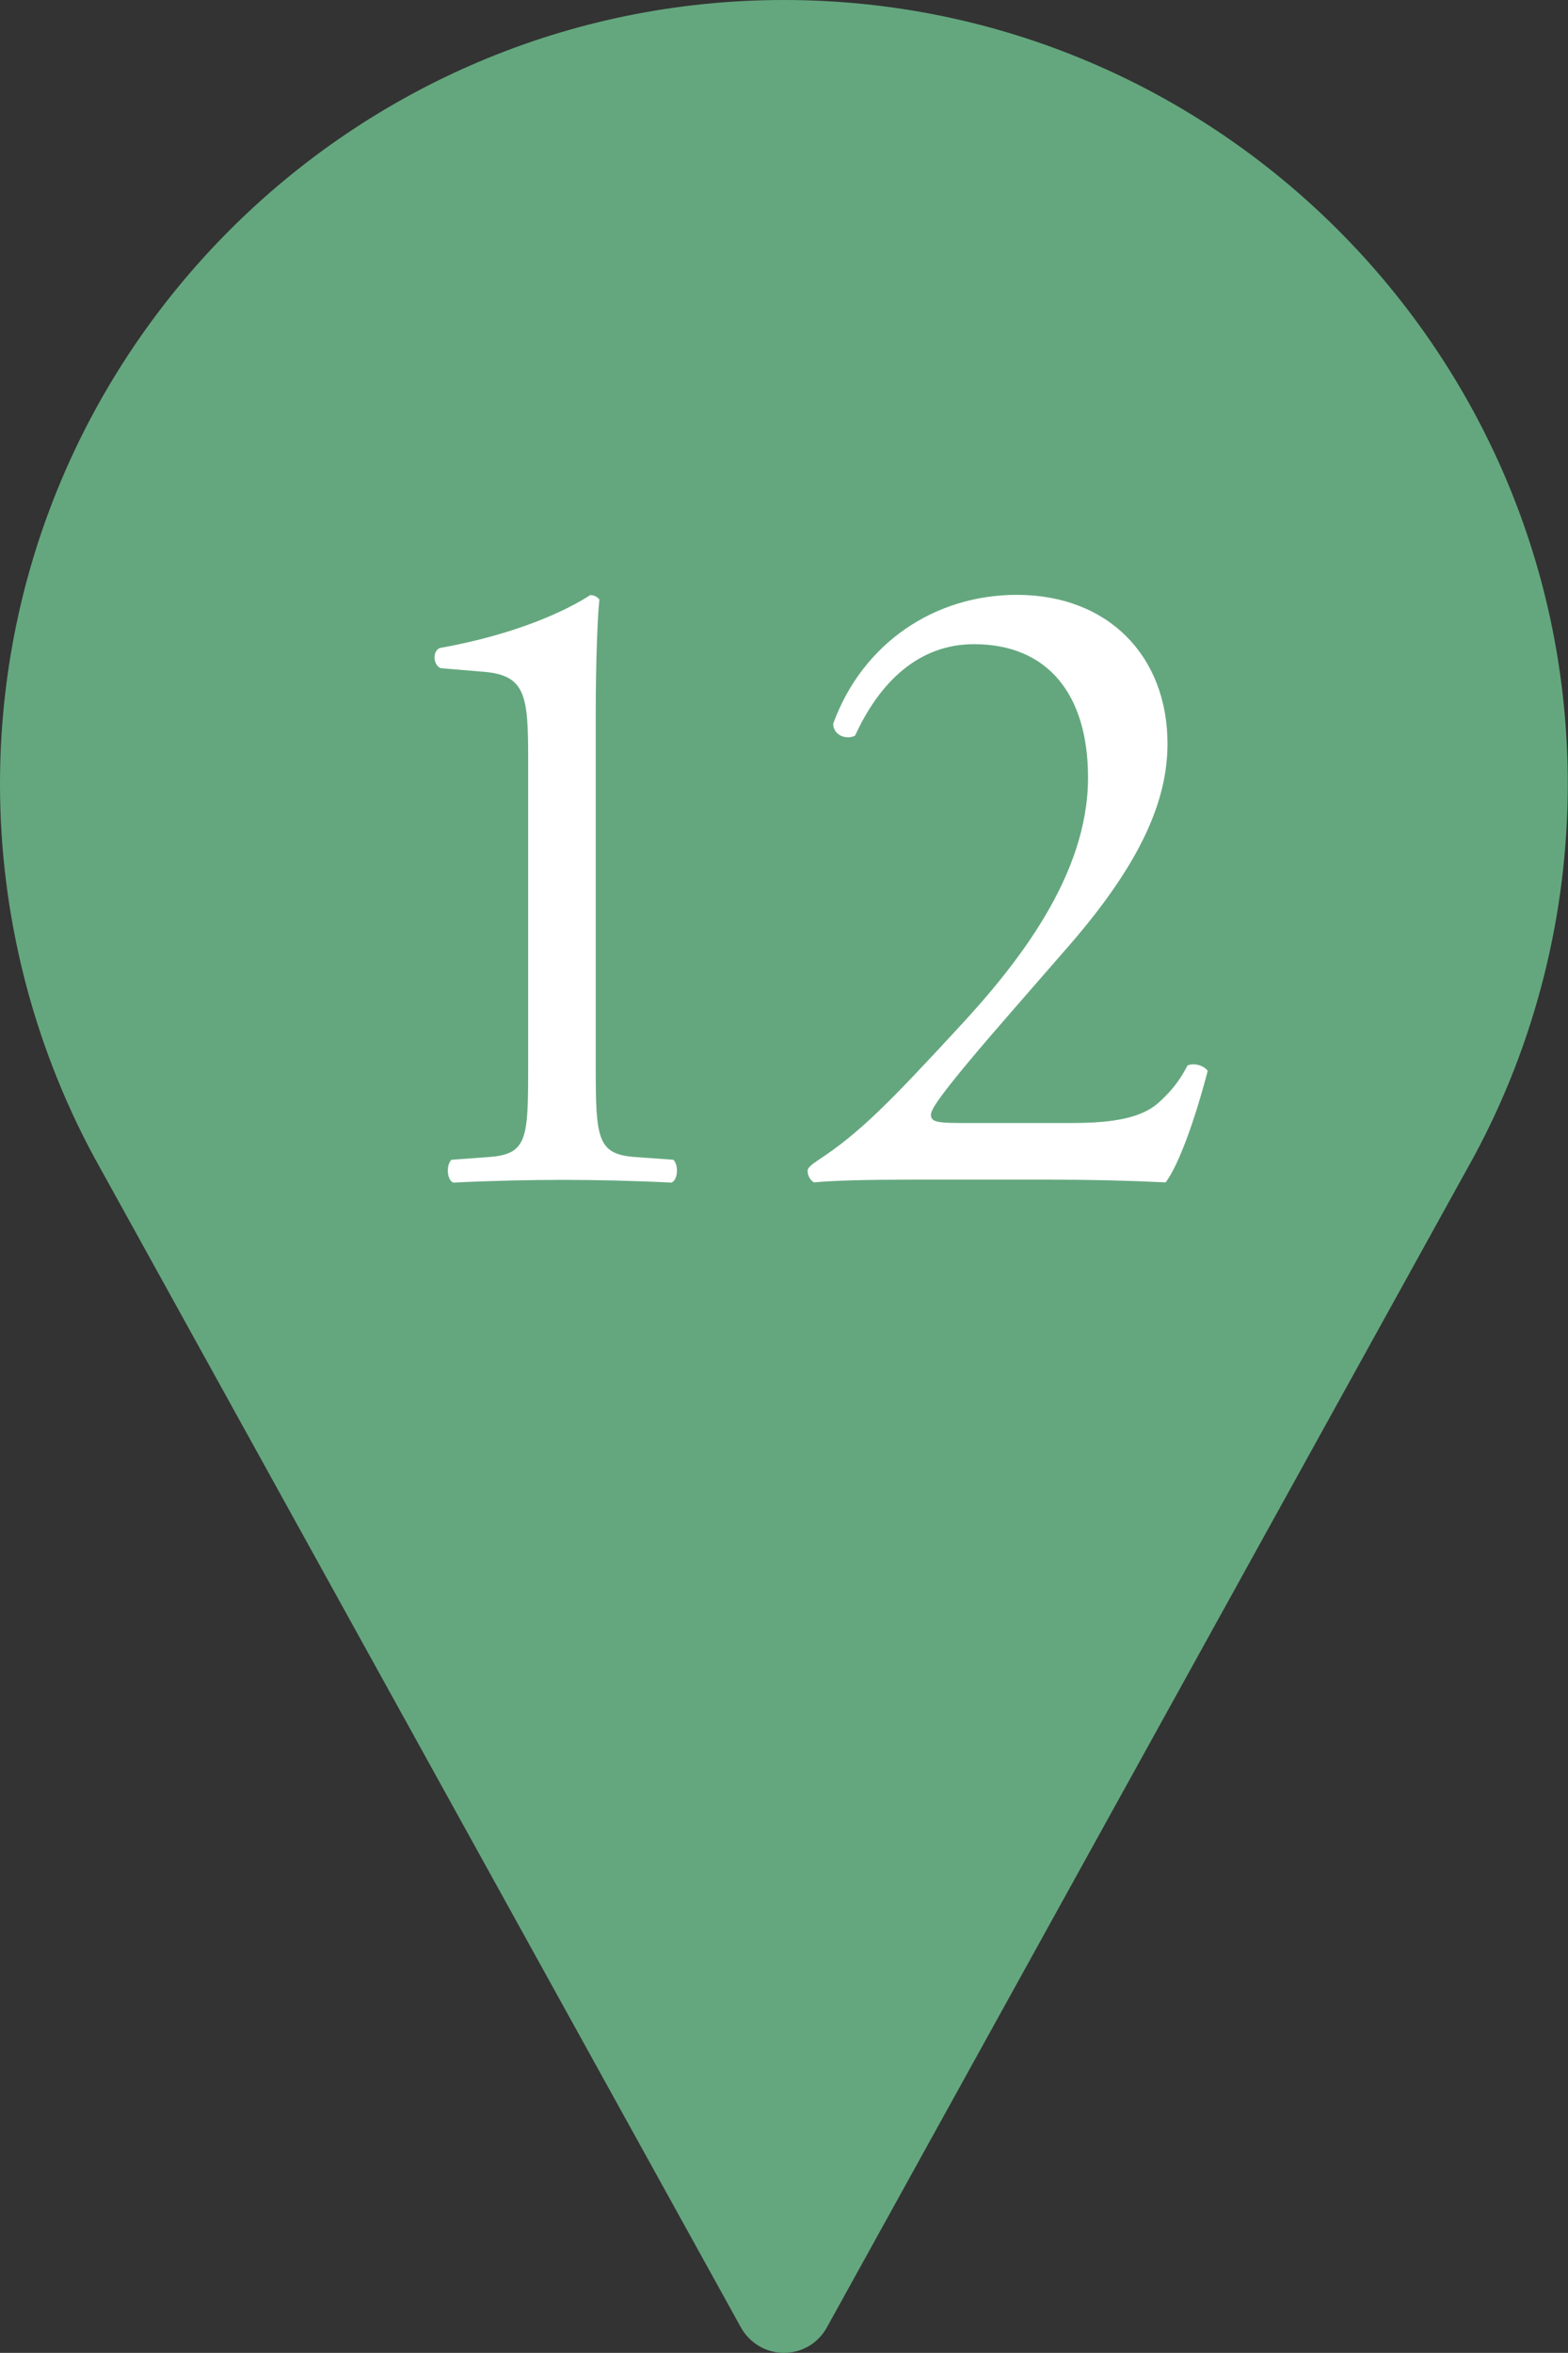
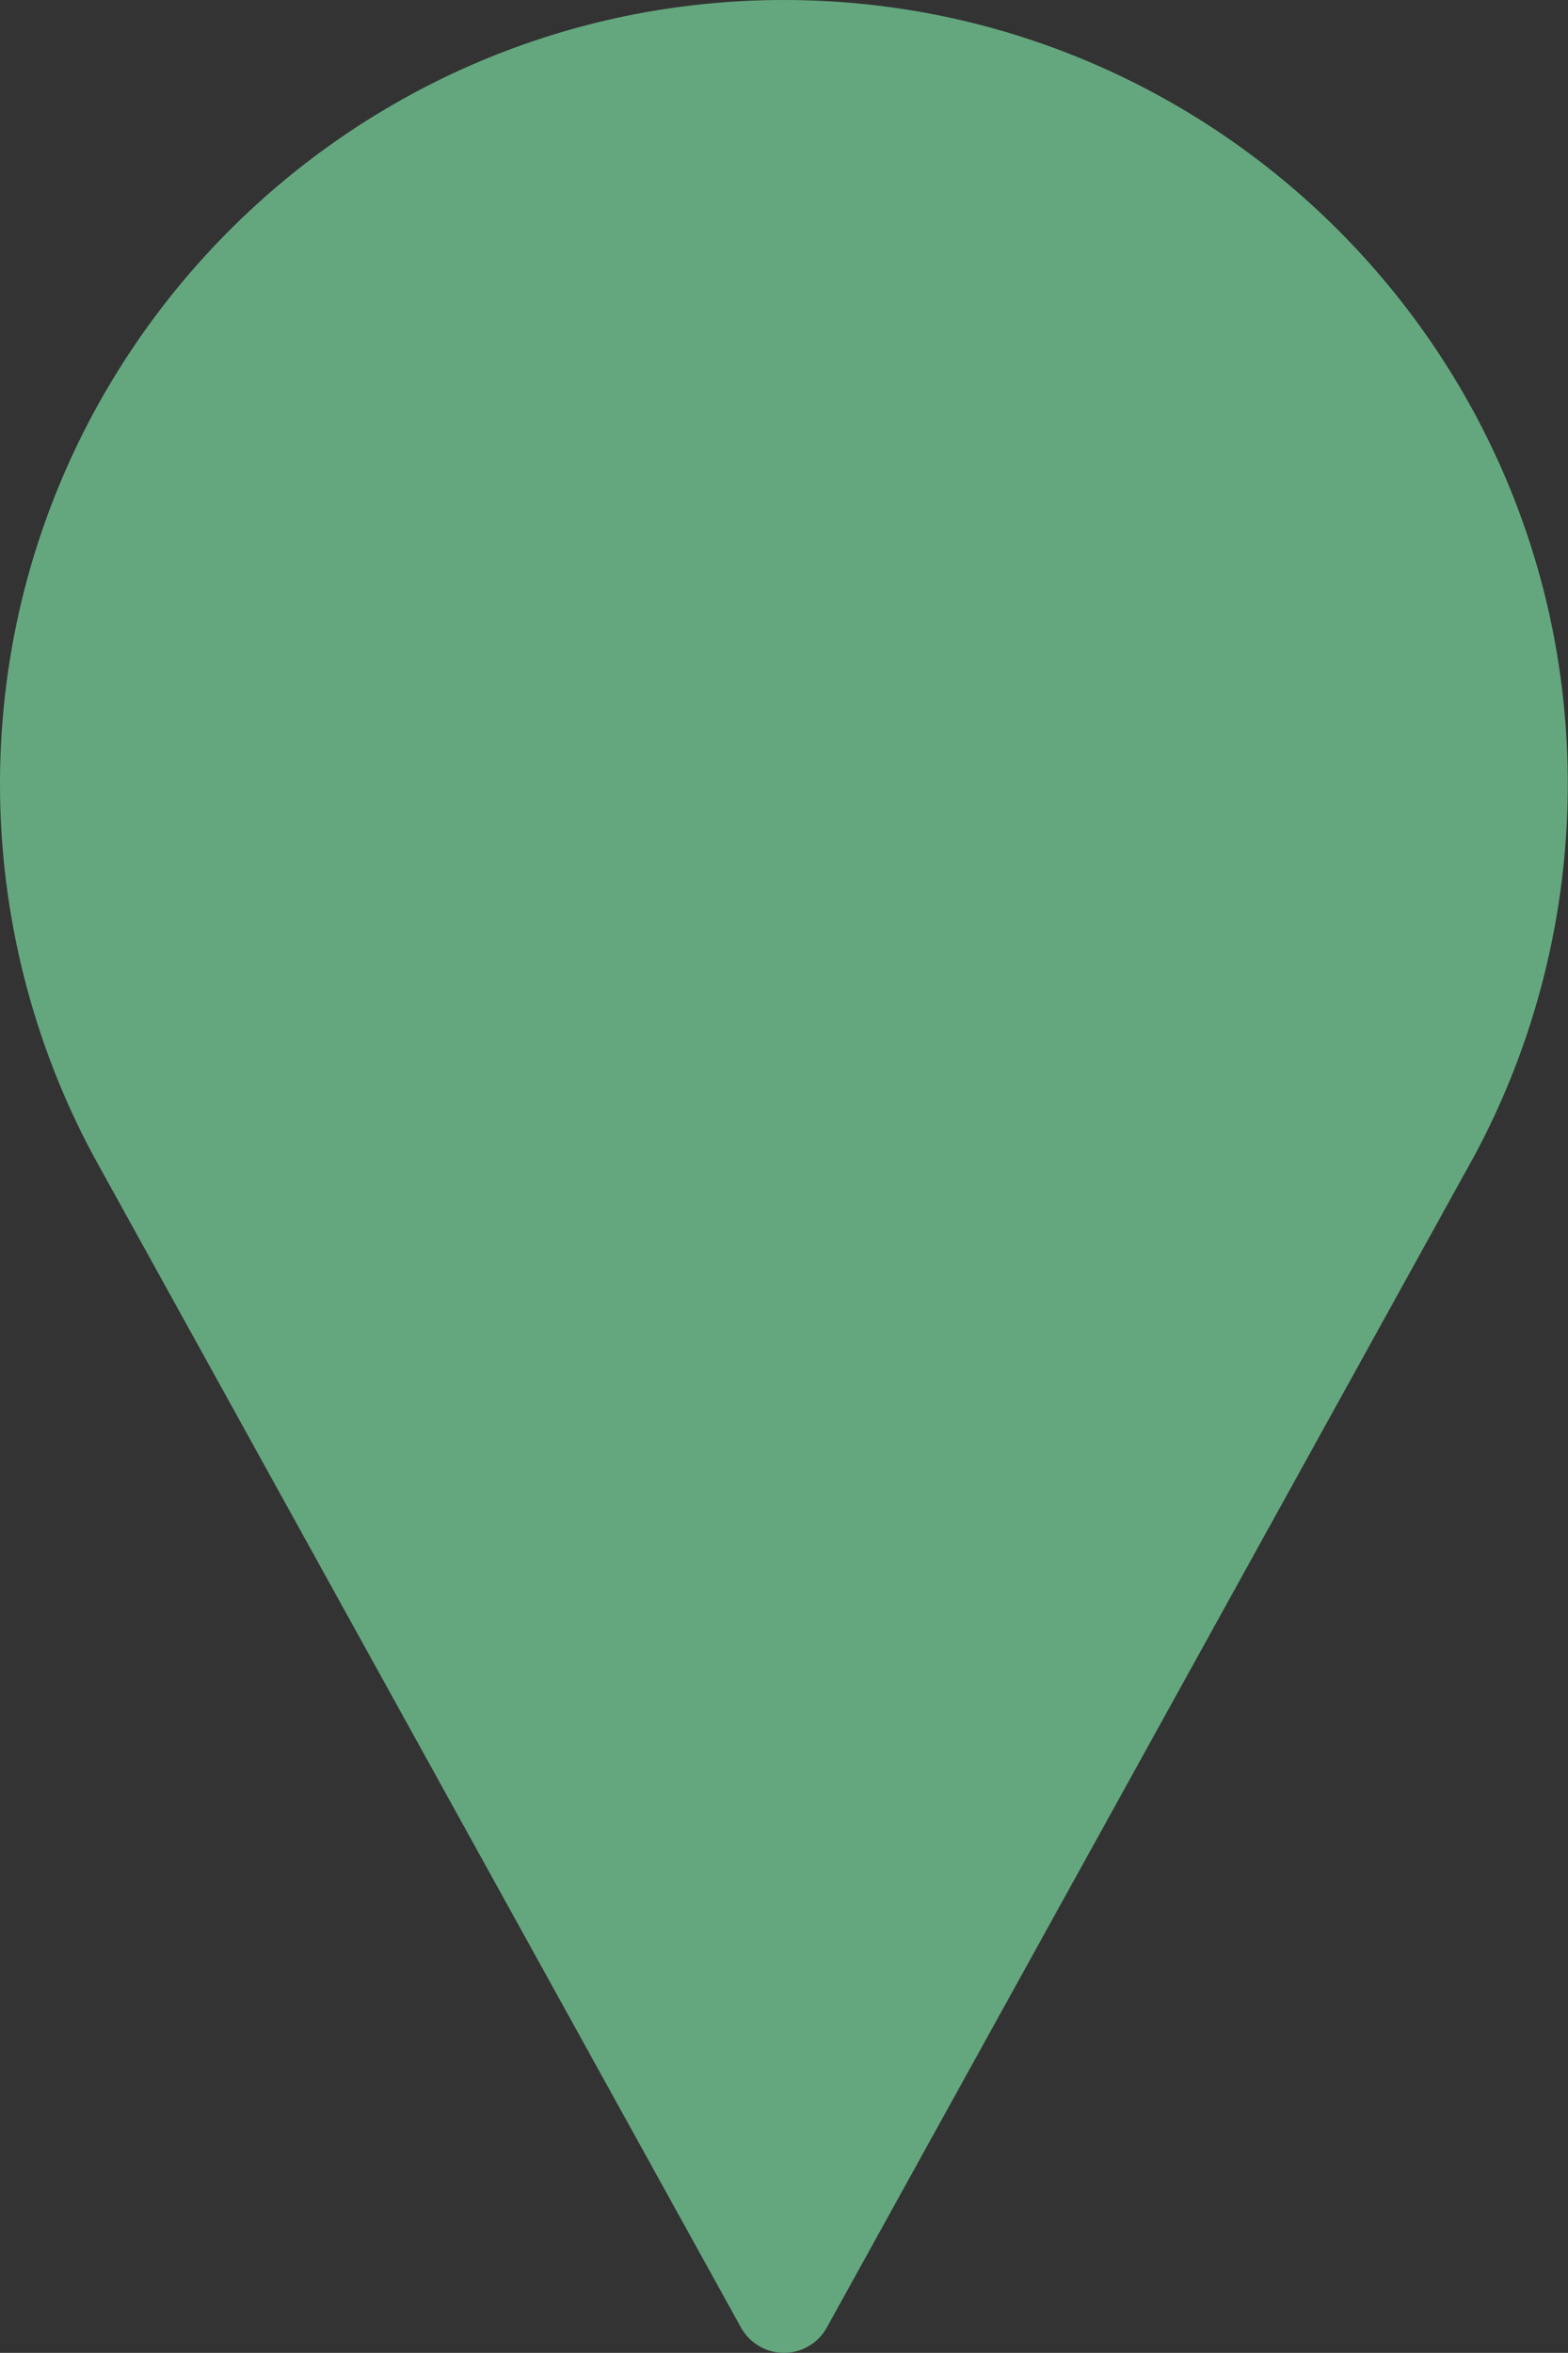
<svg xmlns="http://www.w3.org/2000/svg" id="_レイヤー_2" data-name="レイヤー 2" viewBox="0 0 68.67 103">
  <rect x="0" y="0" width="68.67" height="103" fill="#333333" stroke="none" />
  <defs>
    <style>
      .cls-1 {
        fill: #fff;
      }

      .cls-2 {
        fill: #64a77e;
      }
    </style>
  </defs>
  <g id="_レイヤー_1-2" data-name="レイヤー 1">
    <circle class="cls-2" cx="34.33" cy="33.95" r="20.72" />
    <path class="cls-2" d="M34.33,0C15.4,0,0,15.4,0,34.33c0,5.68,1.42,11.32,4.12,16.32l28.33,51.24c.38.68,1.1,1.11,1.88,1.11s1.5-.42,1.88-1.11l28.34-51.26c2.69-4.98,4.11-10.62,4.11-16.3C68.67,15.4,53.26,0,34.33,0ZM34.33,51.5c-9.47,0-17.17-7.7-17.17-17.17s7.7-17.17,17.17-17.17,17.17,7.7,17.17,17.17-7.7,17.17-17.17,17.17Z" />
  </g>
  <g id="_レイヤー_2-2" data-name="レイヤー 2">
    <g>
-       <path class="cls-1" d="M23.13,33.17c0-2.72-.12-3.6-1.92-3.76l-1.92-.16c-.32-.16-.36-.72-.04-.88,3.36-.6,5.56-1.64,6.6-2.32.16,0,.32.08.4.2-.08.72-.16,2.72-.16,5v15.52c0,3.08.08,3.76,1.72,3.88l1.68.12c.24.24.2.88-.08,1-1.56-.08-3.36-.12-4.76-.12s-3.24.04-4.8.12c-.28-.12-.32-.76-.08-1l1.64-.12c1.68-.12,1.72-.8,1.72-3.88v-13.6Z" />
-       <path class="cls-1" d="M46.97,49.16c1.84,0,3.04-.24,3.76-.88.76-.68,1.04-1.2,1.28-1.64.28-.12.72,0,.88.24-.52,2-1.24,4.08-1.84,4.88-1.64-.08-3.32-.12-5.16-.12h-5.8c-2.24,0-3.56.04-4.44.12-.08-.04-.28-.2-.28-.52,0-.12.2-.28.44-.44,1.84-1.2,3.16-2.56,6.12-5.76,2.64-2.84,5.72-6.72,5.72-11,0-3.64-1.76-5.84-5-5.84-2.4,0-4.12,1.64-5.2,4-.36.2-.96,0-.96-.52,1.28-3.52,4.44-5.64,8.04-5.64,4,0,6.6,2.68,6.6,6.52,0,2.48-1.16,5.2-4.28,8.8l-2.44,2.8c-3.28,3.76-3.64,4.4-3.64,4.64,0,.28.2.36,1.24.36h4.96Z" />
-     </g>
+       </g>
  </g>
</svg>